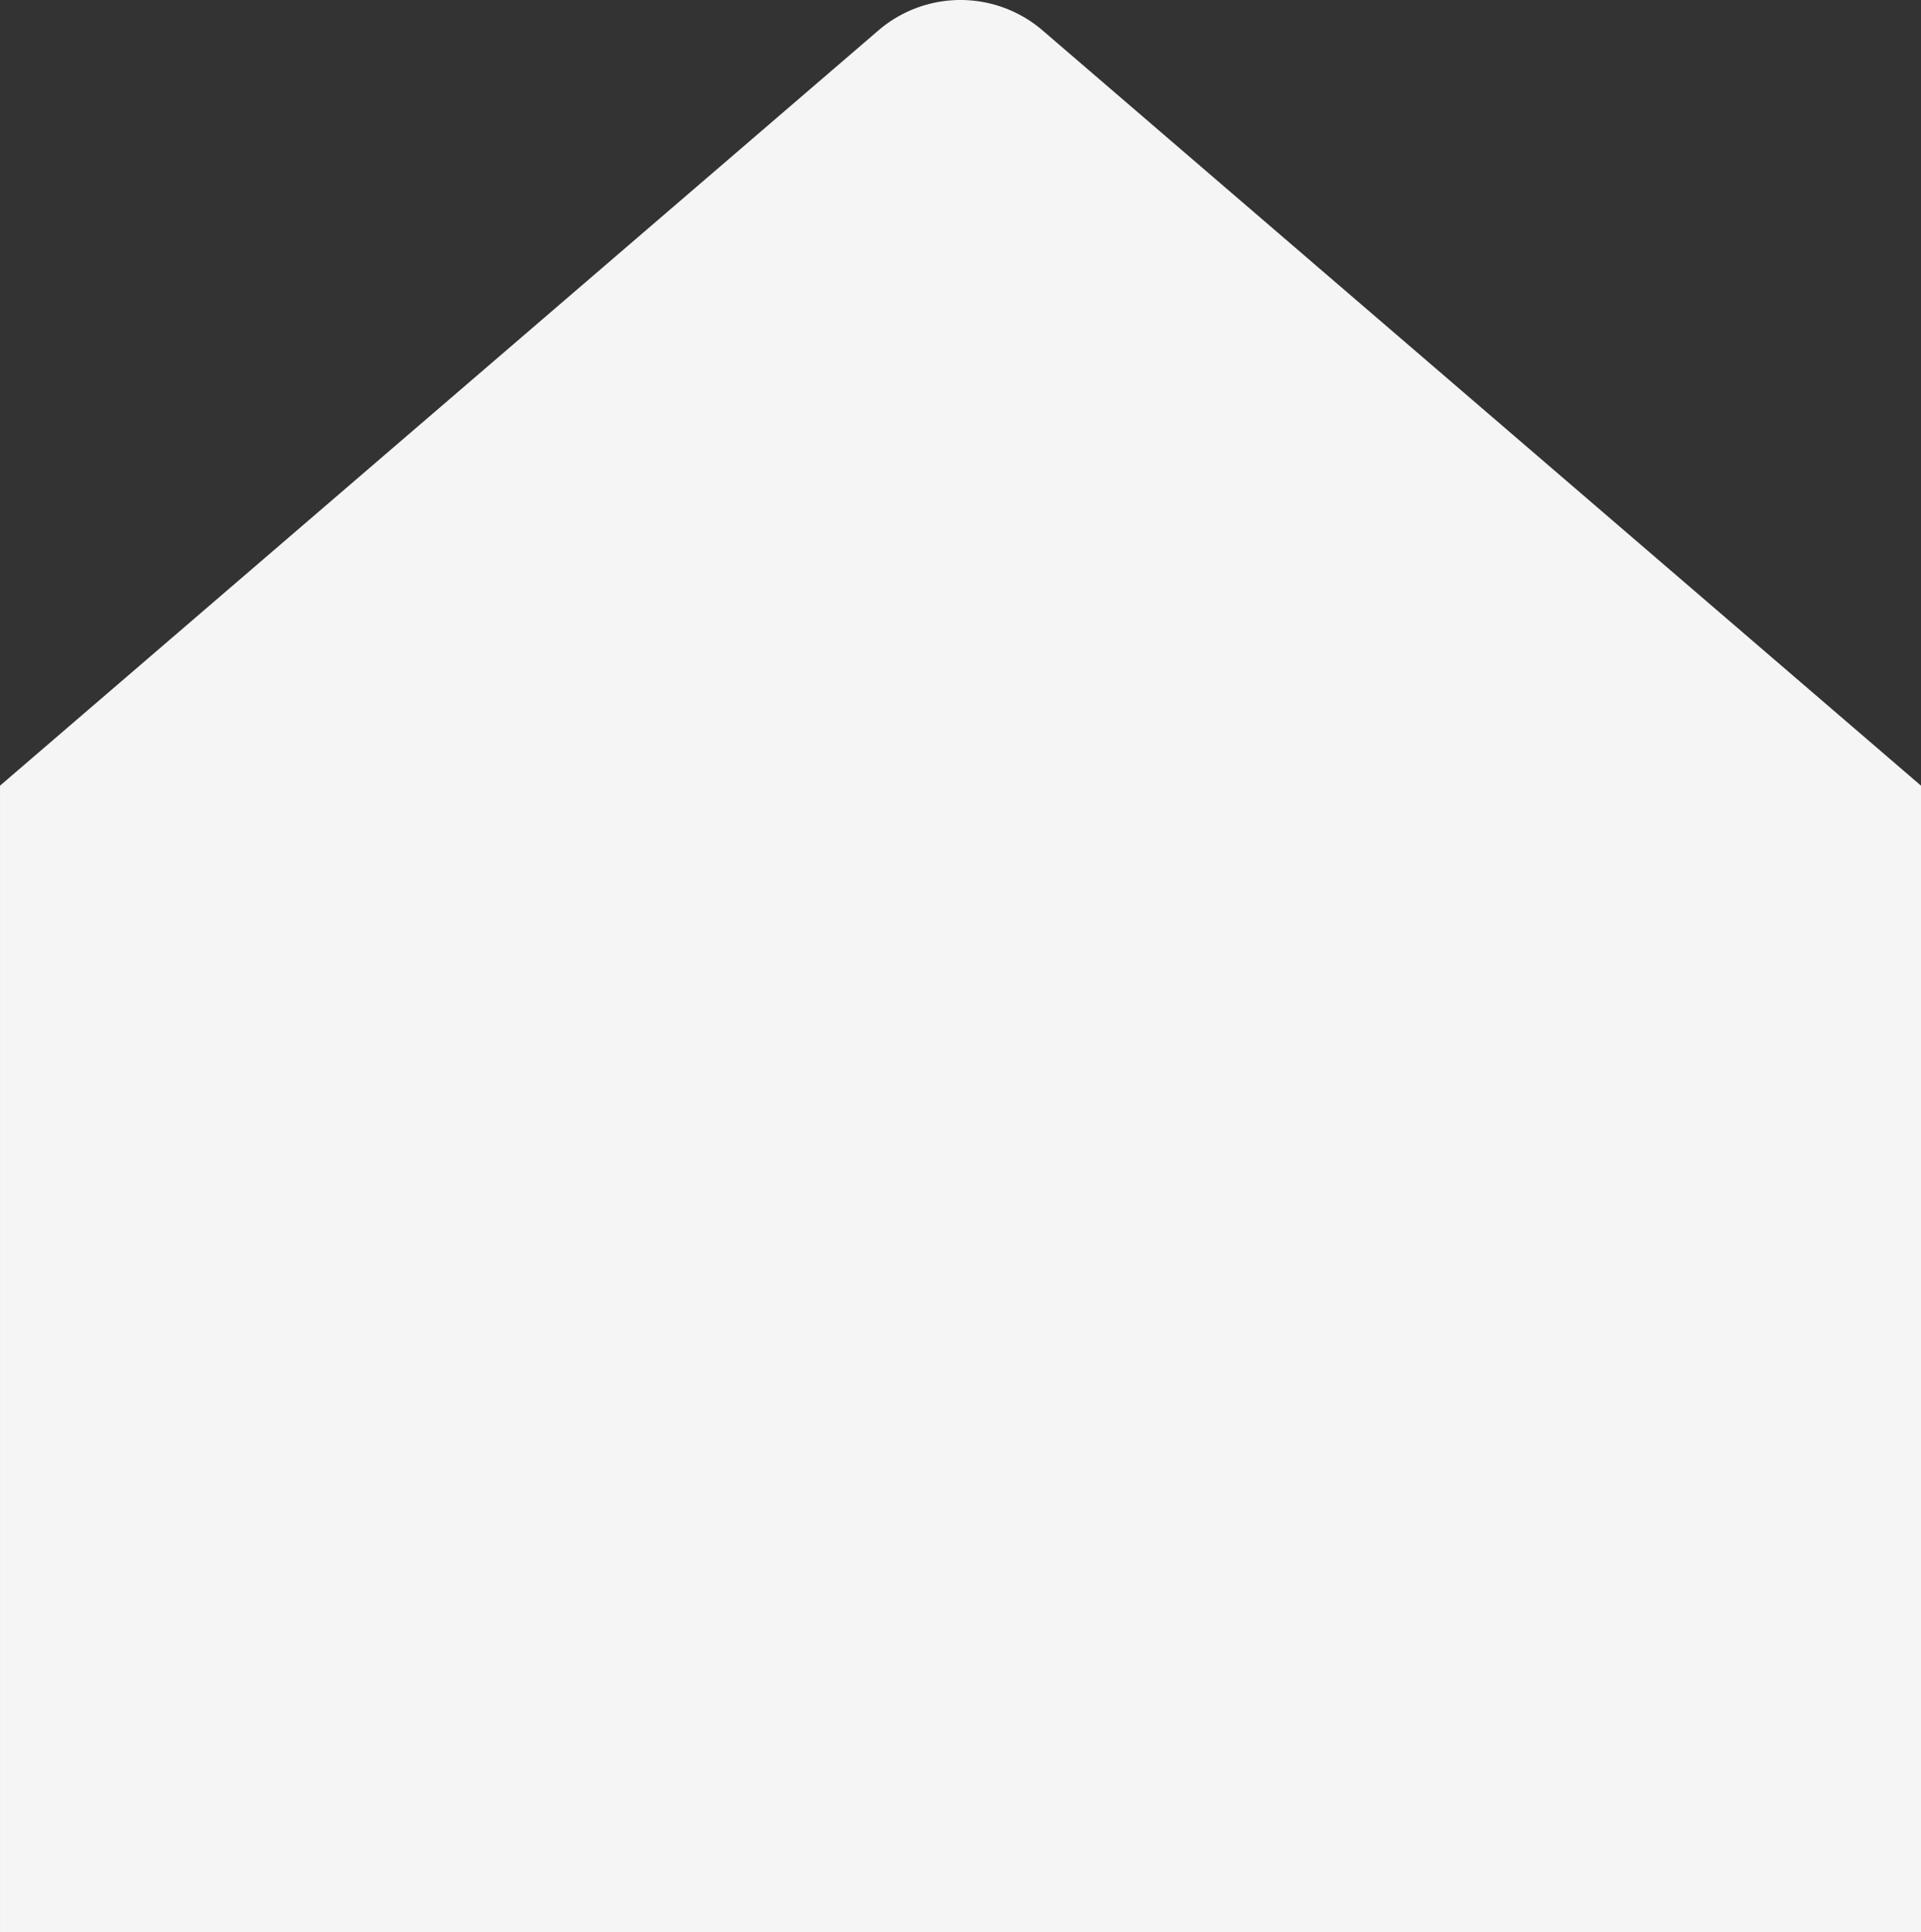
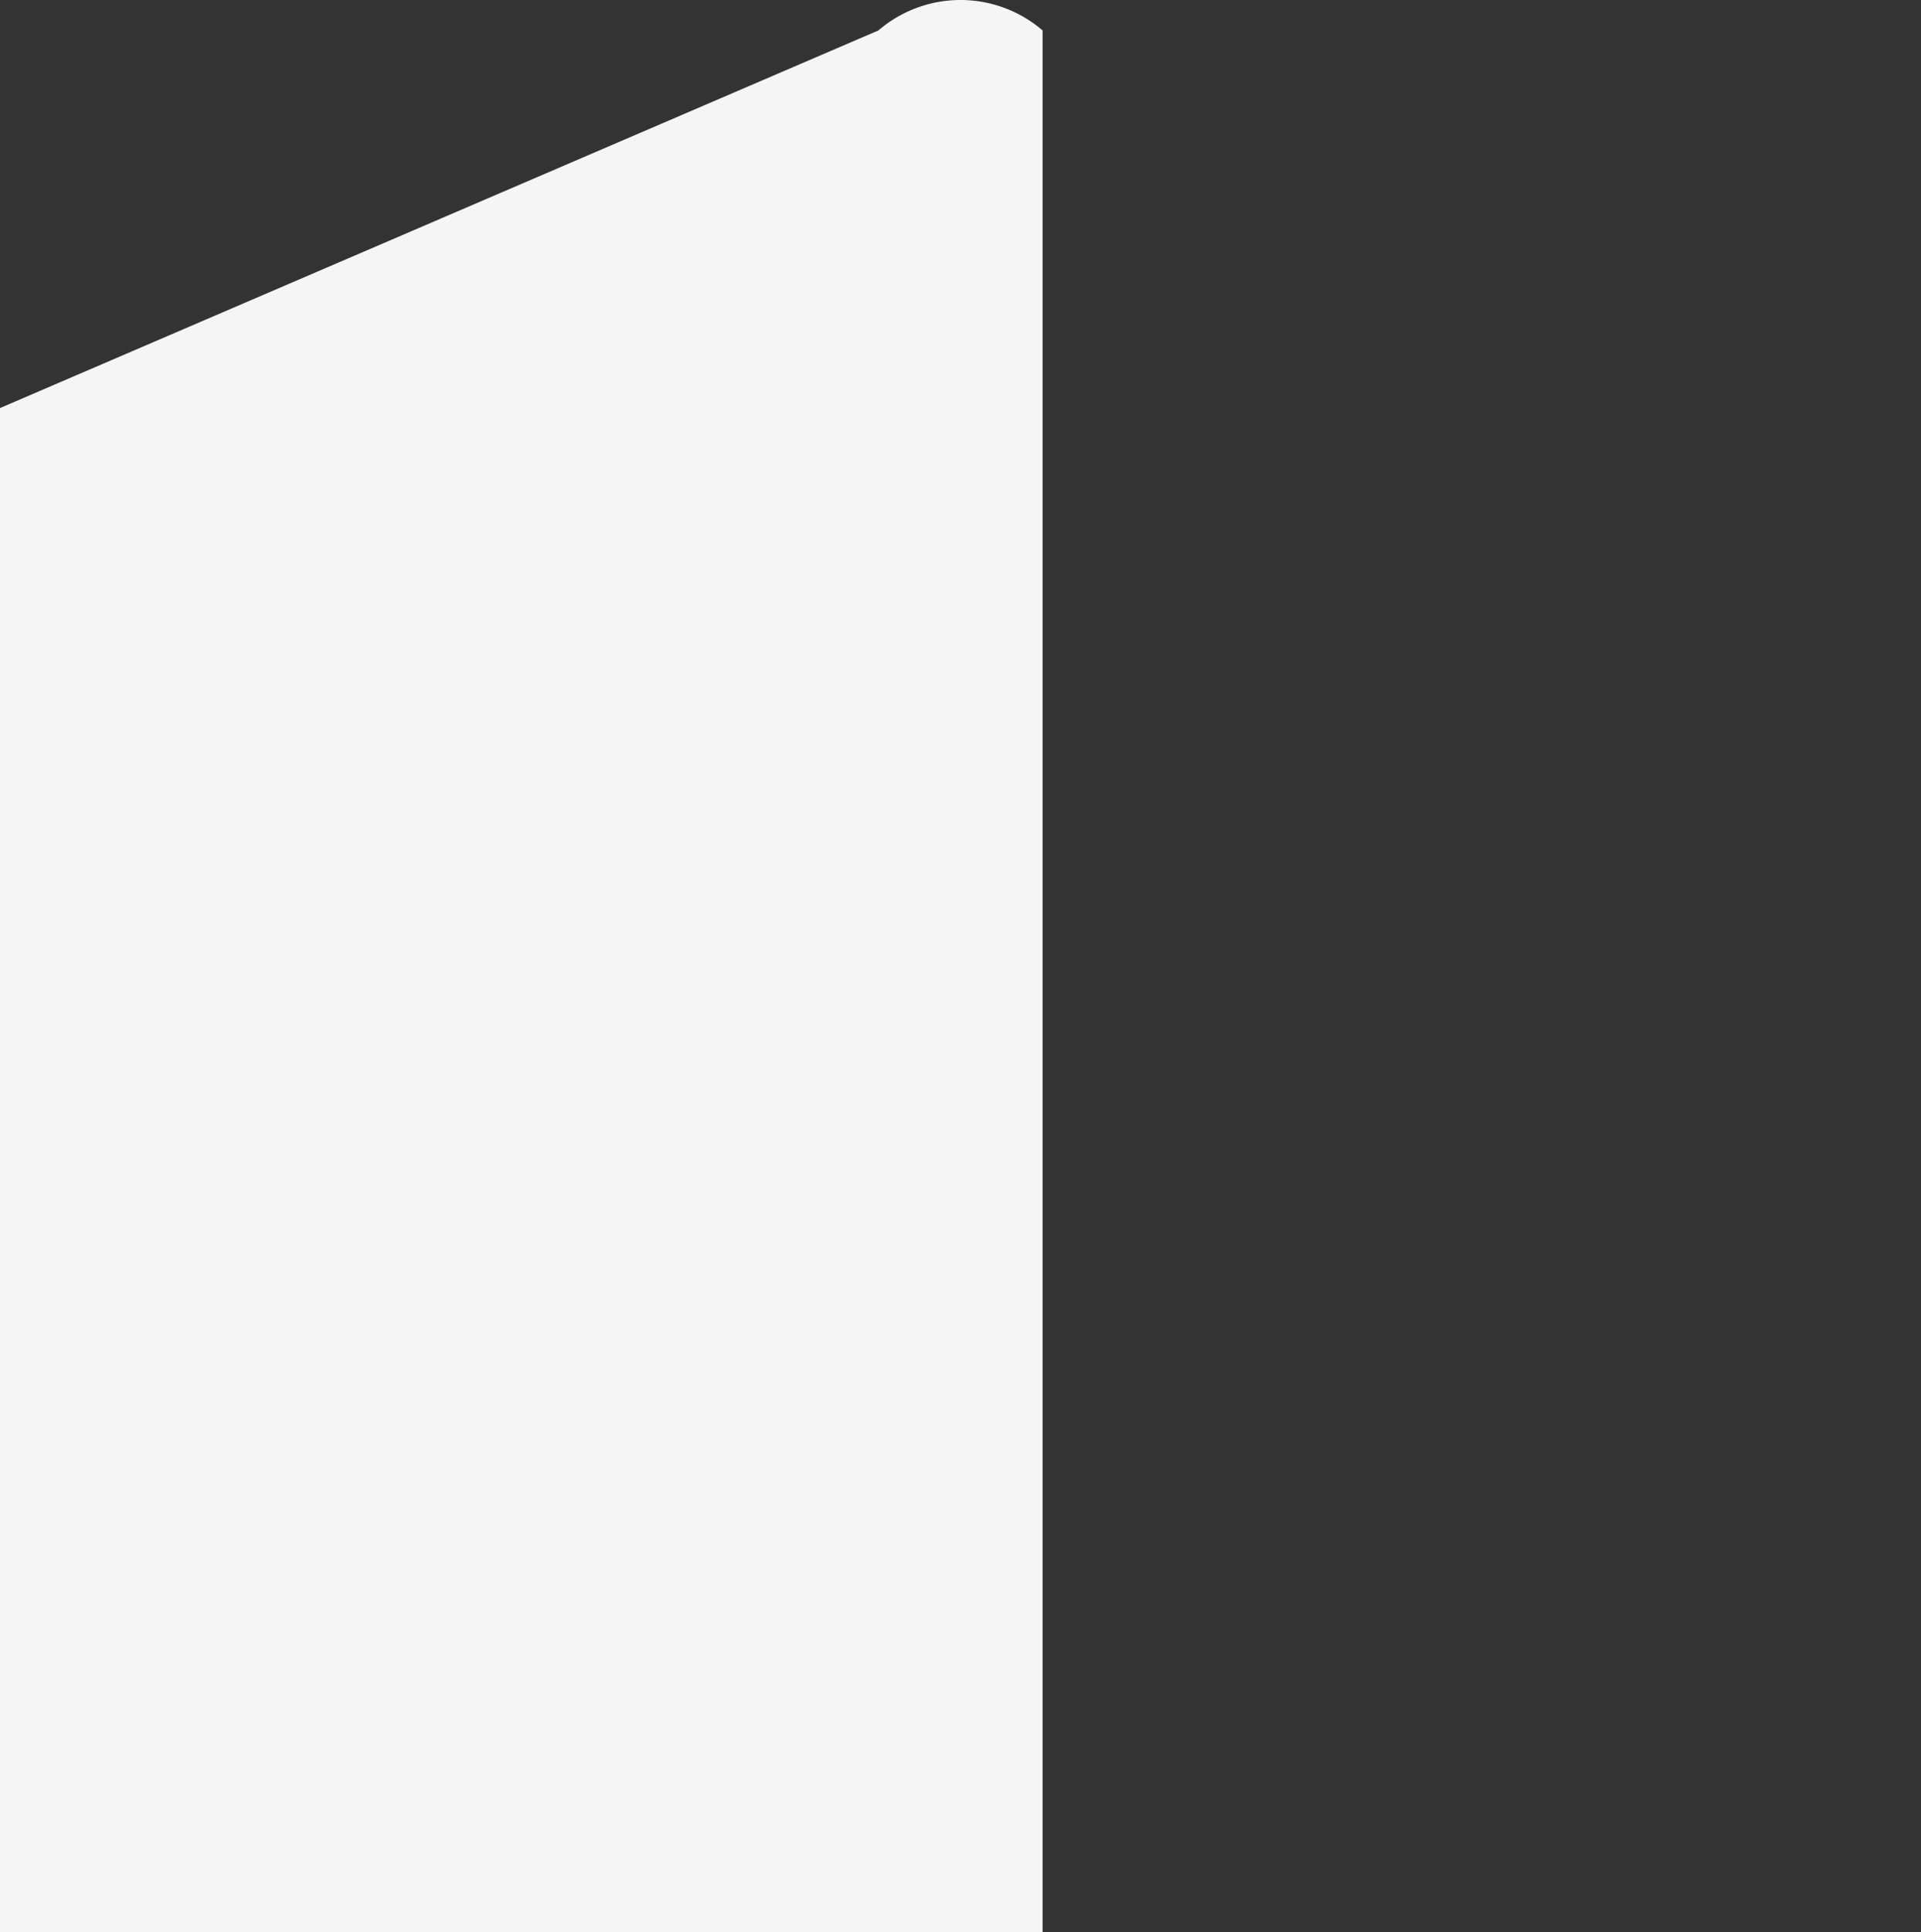
<svg xmlns="http://www.w3.org/2000/svg" width="793.41" height="797.96" viewBox="0 0 793.41 797.96">
  <rect x="0" y="0" width="793.41" height="797.96" fill="#333333" stroke="none" />
-   <path id="envelope" d="M434.38,23.728a52.019,52.019,0,0,1,67.822,0L865,335.613V809.1c-145.865.044-793.41,0-793.41,0V335.613Z" transform="translate(-71.586 -11.155)" fill="#f5f5f5" />
+   <path id="envelope" d="M434.38,23.728a52.019,52.019,0,0,1,67.822,0V809.1c-145.865.044-793.41,0-793.41,0V335.613Z" transform="translate(-71.586 -11.155)" fill="#f5f5f5" />
</svg>